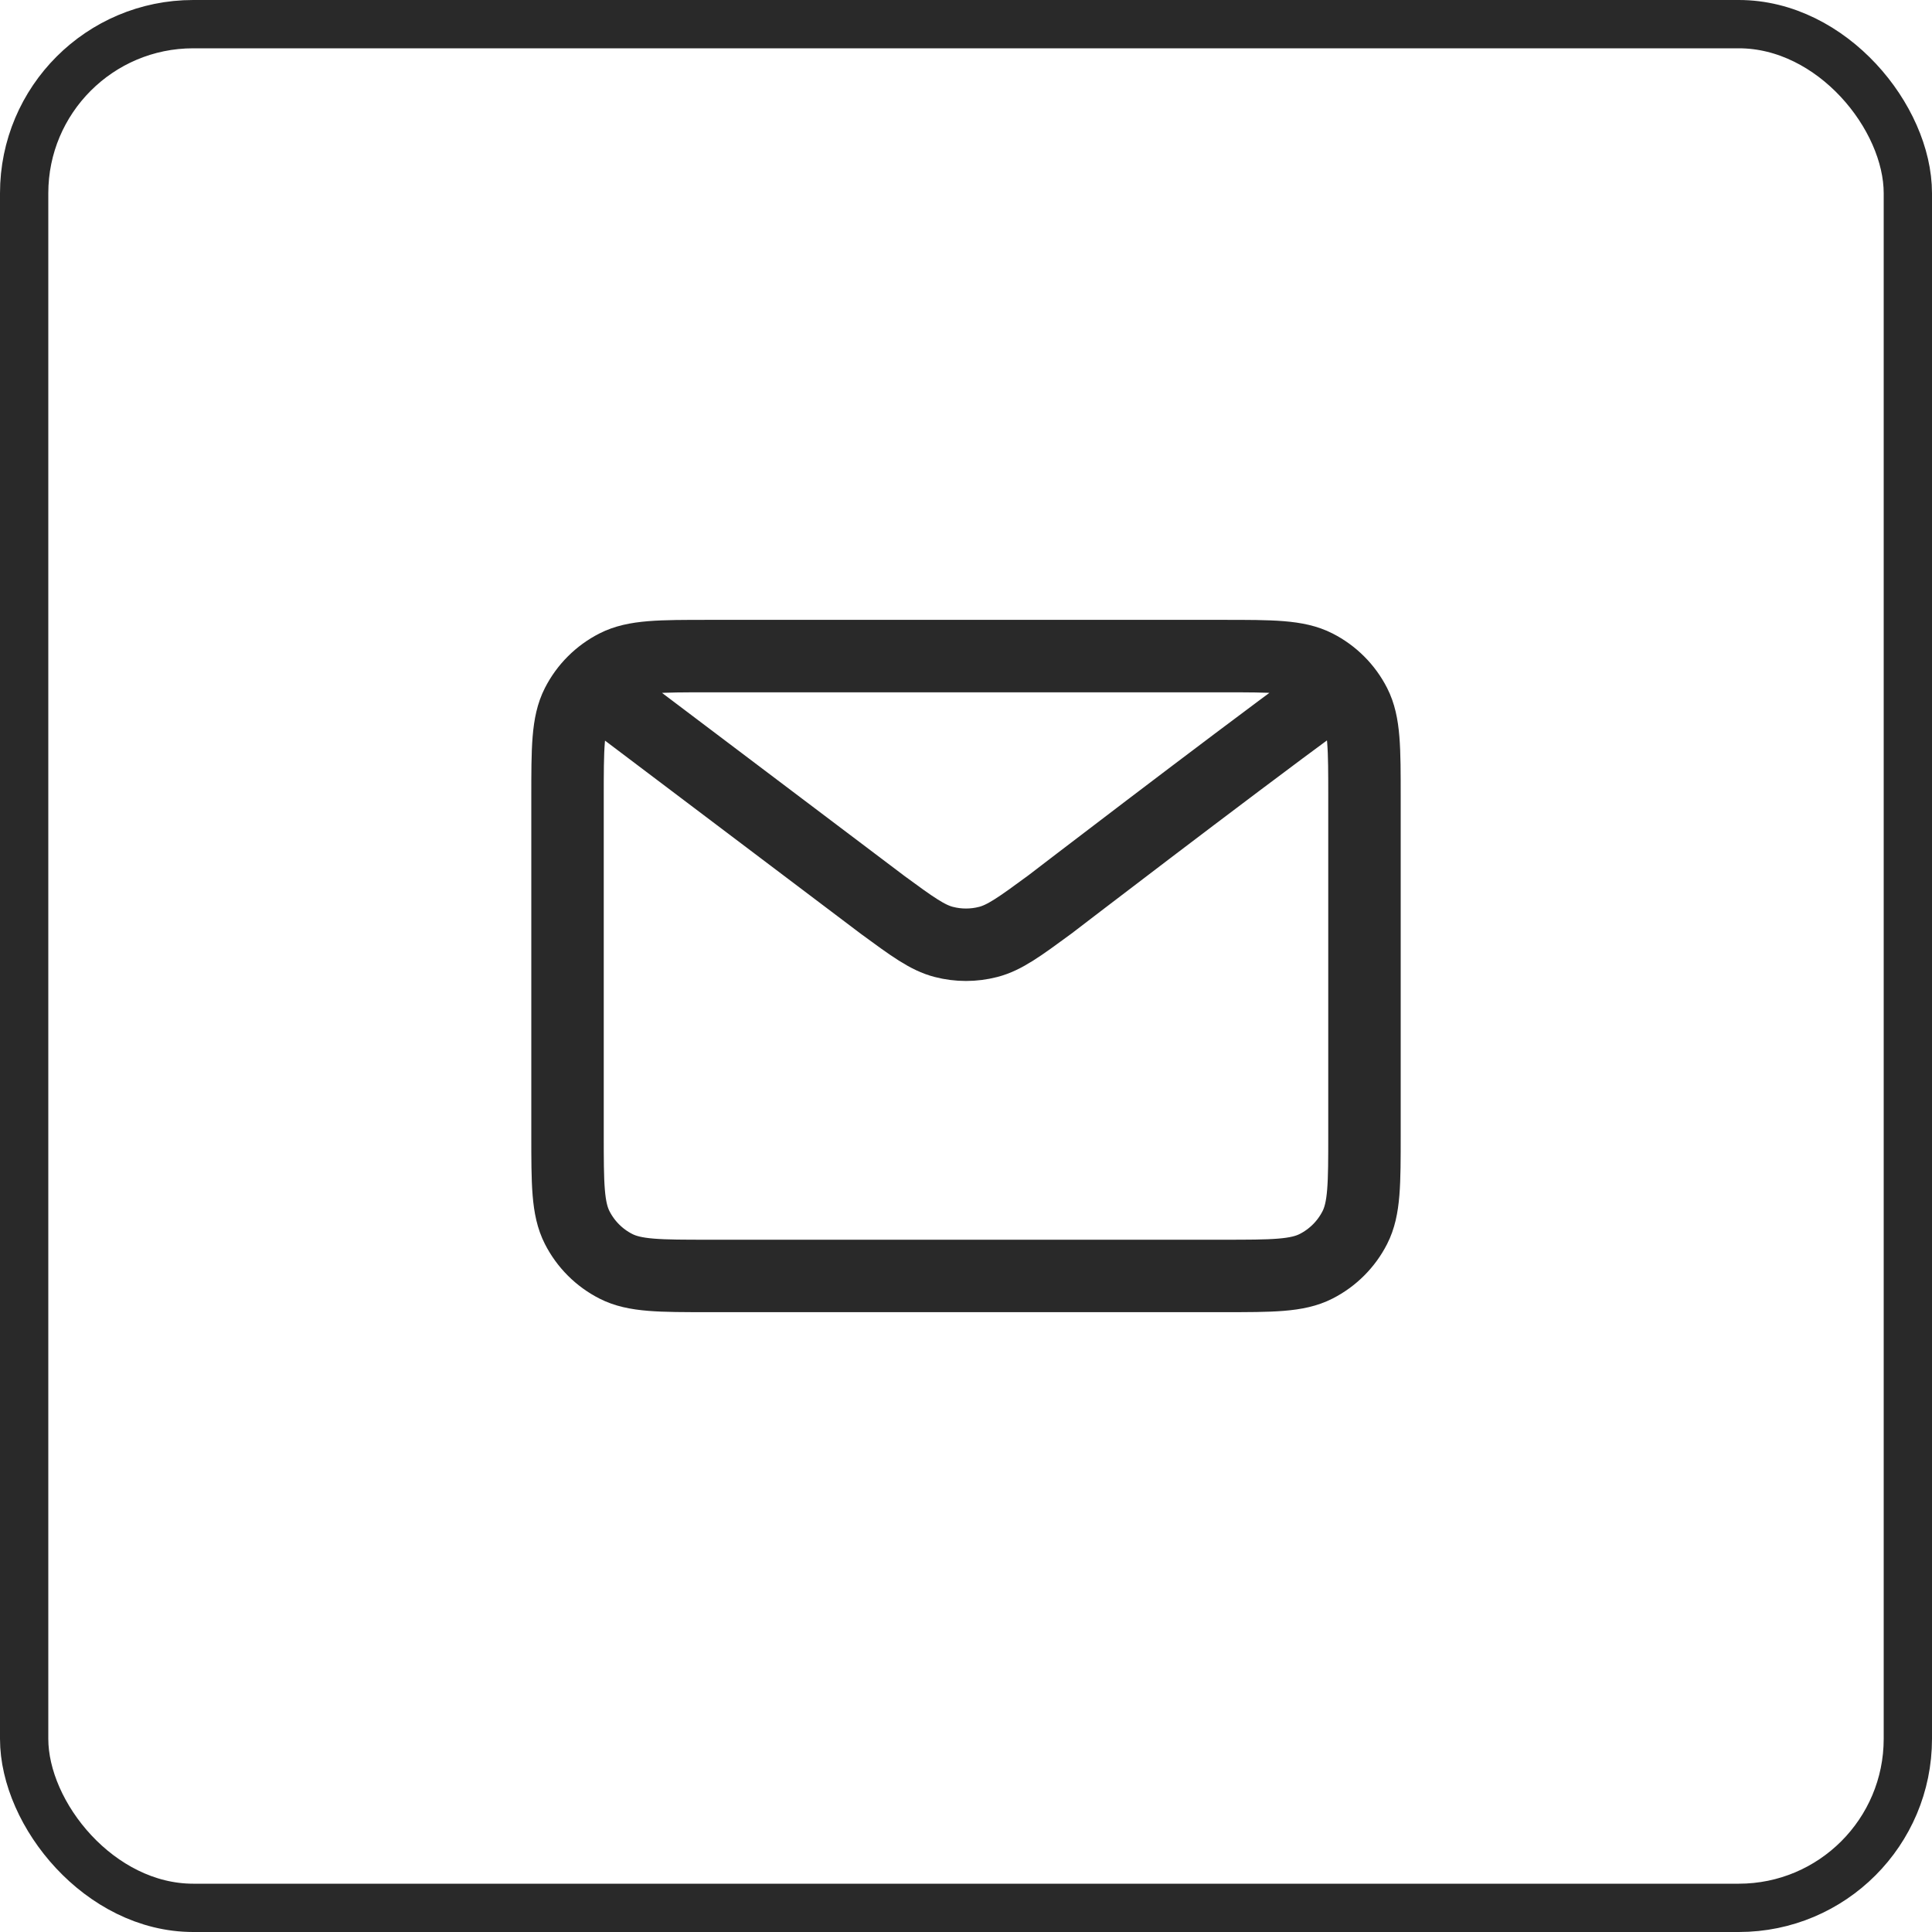
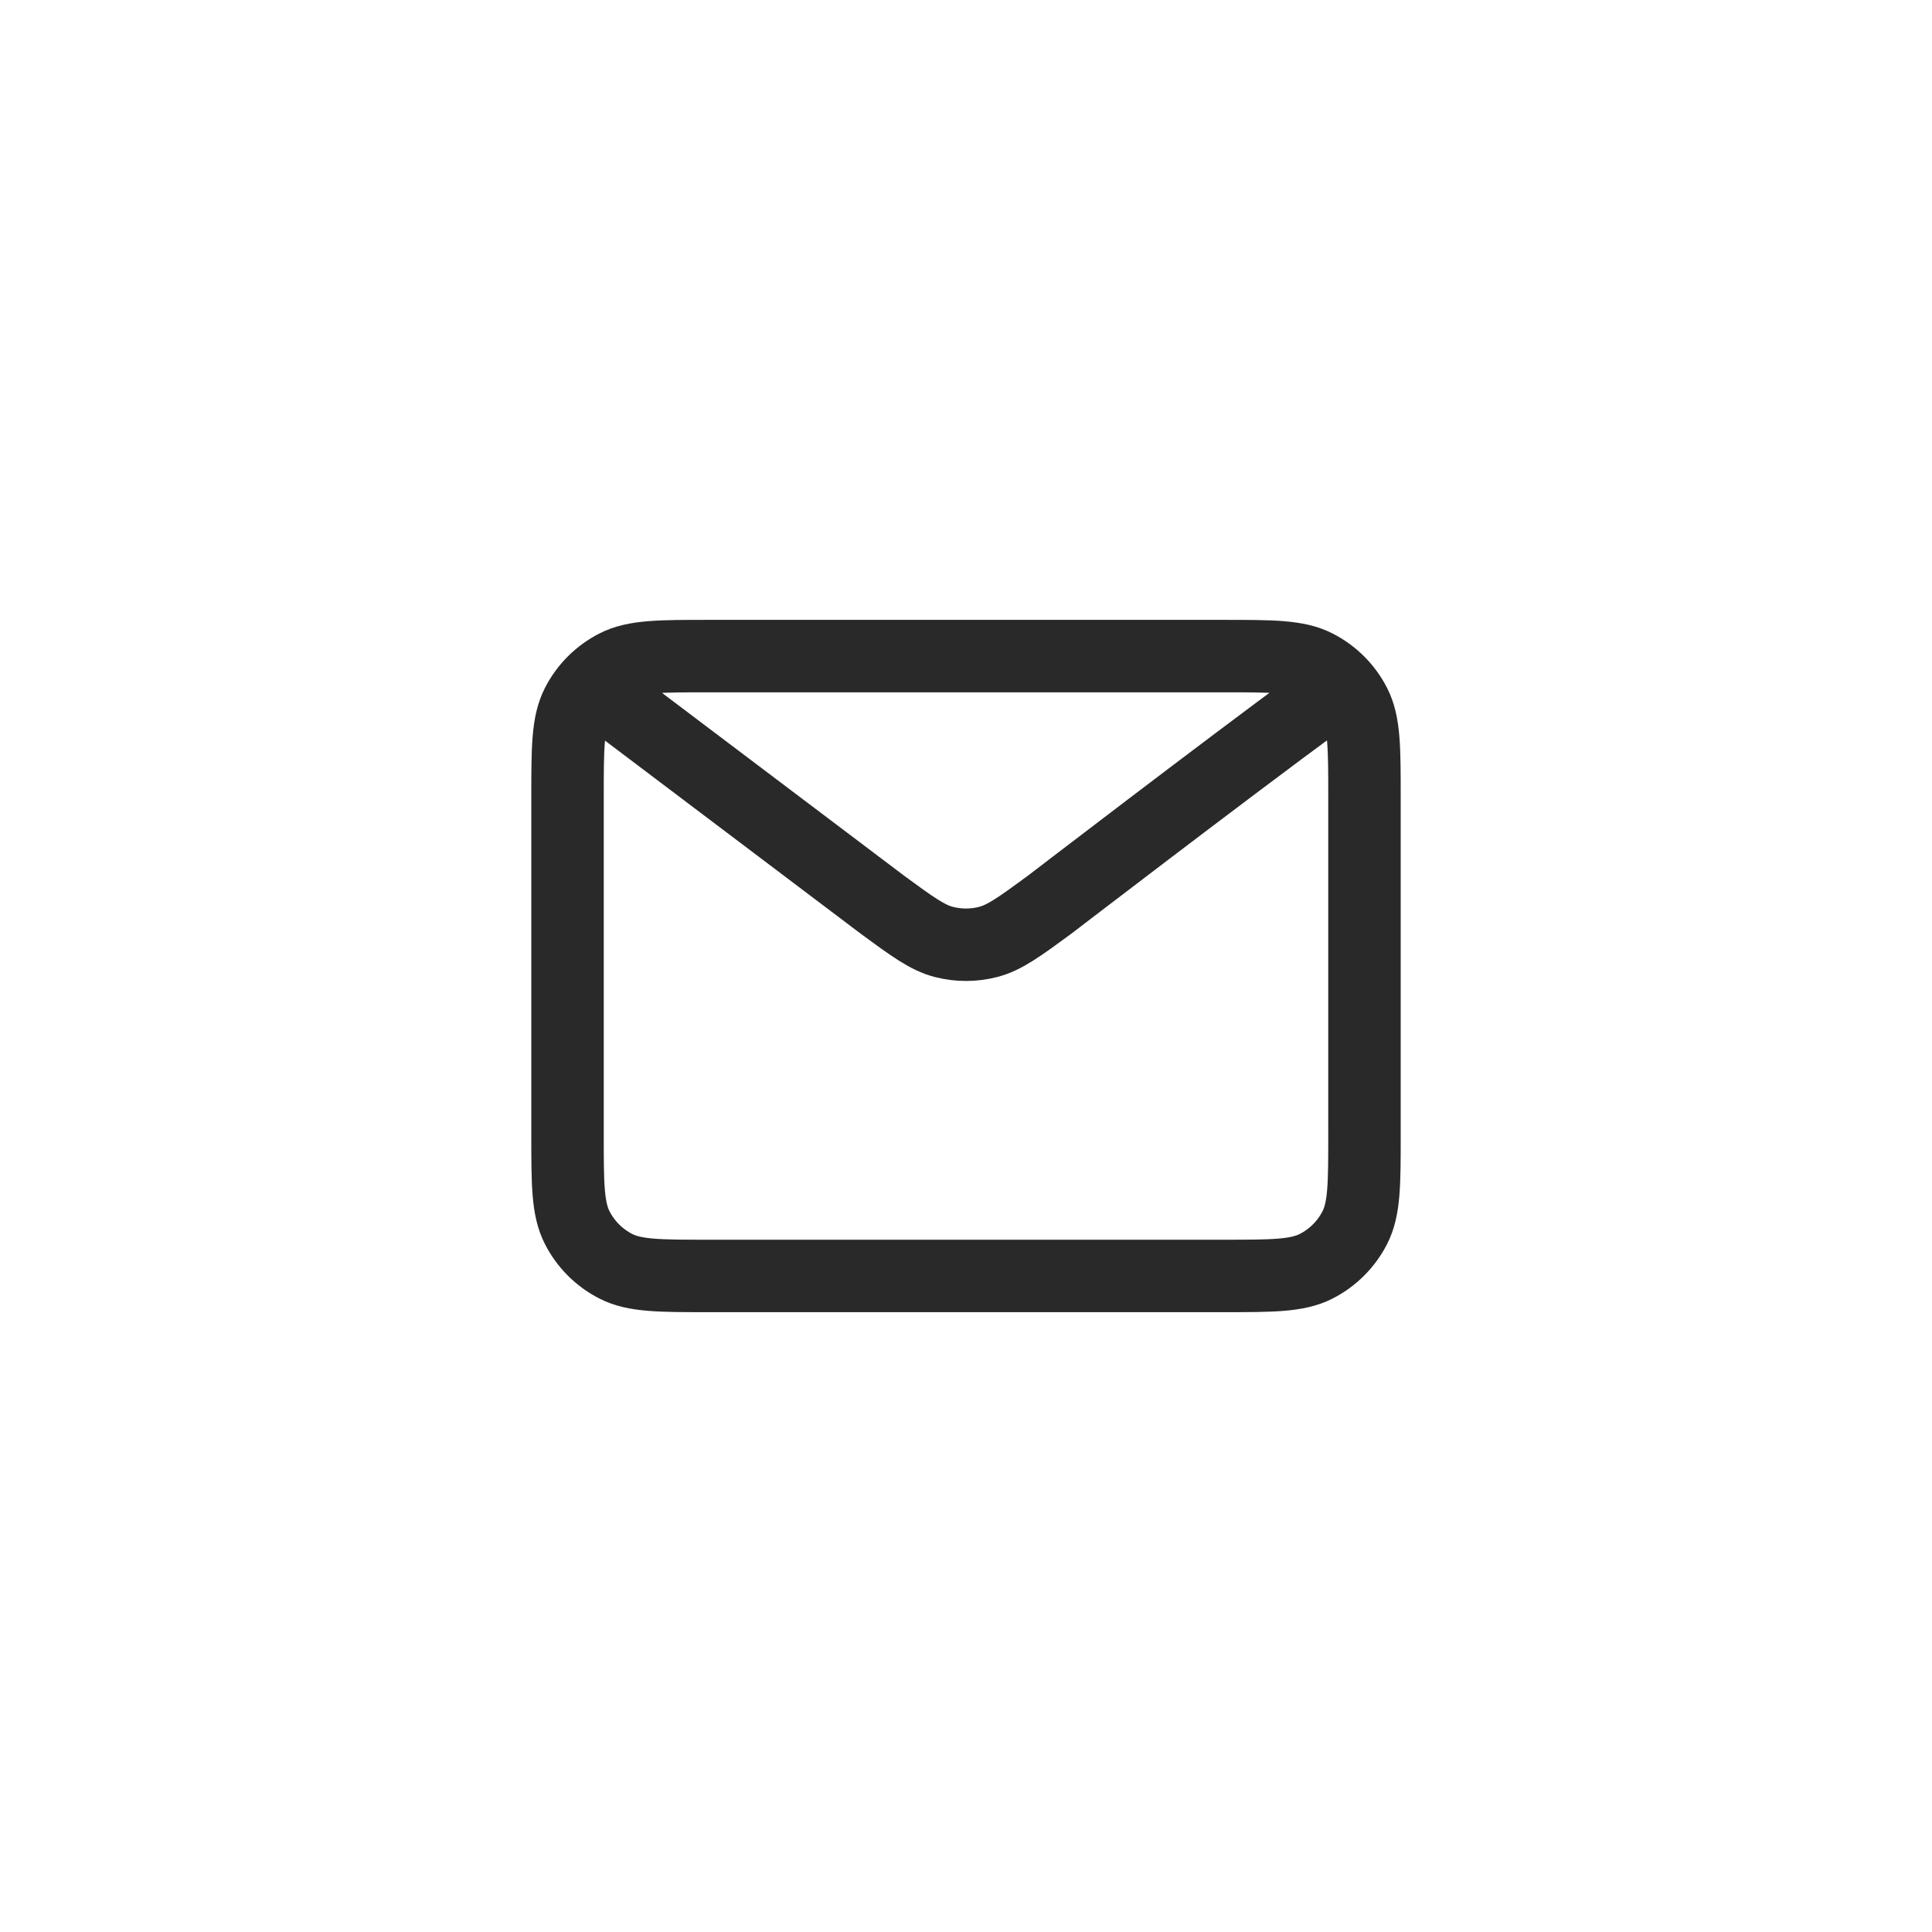
<svg xmlns="http://www.w3.org/2000/svg" width="80" height="80" viewBox="0 0 80 80" fill="none">
-   <rect x="1" y="1" width="78" height="78" rx="7" stroke="#292929" stroke-width="2" />
  <path d="M25.333 29L36.531 37.456L36.534 37.459C37.778 38.371 38.4 38.827 39.081 39.003C39.683 39.159 40.316 39.159 40.919 39.003C41.6 38.827 42.224 38.37 43.47 37.456C43.47 37.456 50.652 31.945 54.667 29M23.5 46.967V33.034C23.5 30.98 23.5 29.953 23.9 29.169C24.251 28.479 24.812 27.918 25.502 27.567C26.286 27.167 27.314 27.167 29.367 27.167H50.634C52.687 27.167 53.712 27.167 54.497 27.567C55.187 27.918 55.749 28.479 56.101 29.169C56.5 29.952 56.5 30.979 56.5 33.028V46.974C56.5 49.023 56.5 50.048 56.101 50.831C55.749 51.521 55.187 52.083 54.497 52.434C53.713 52.834 52.688 52.834 50.639 52.834H29.361C27.311 52.834 26.285 52.834 25.502 52.434C24.812 52.083 24.251 51.521 23.9 50.831C23.5 50.047 23.5 49.021 23.5 46.967Z" stroke="#292929" stroke-width="3" stroke-linecap="round" stroke-linejoin="round" />
</svg>